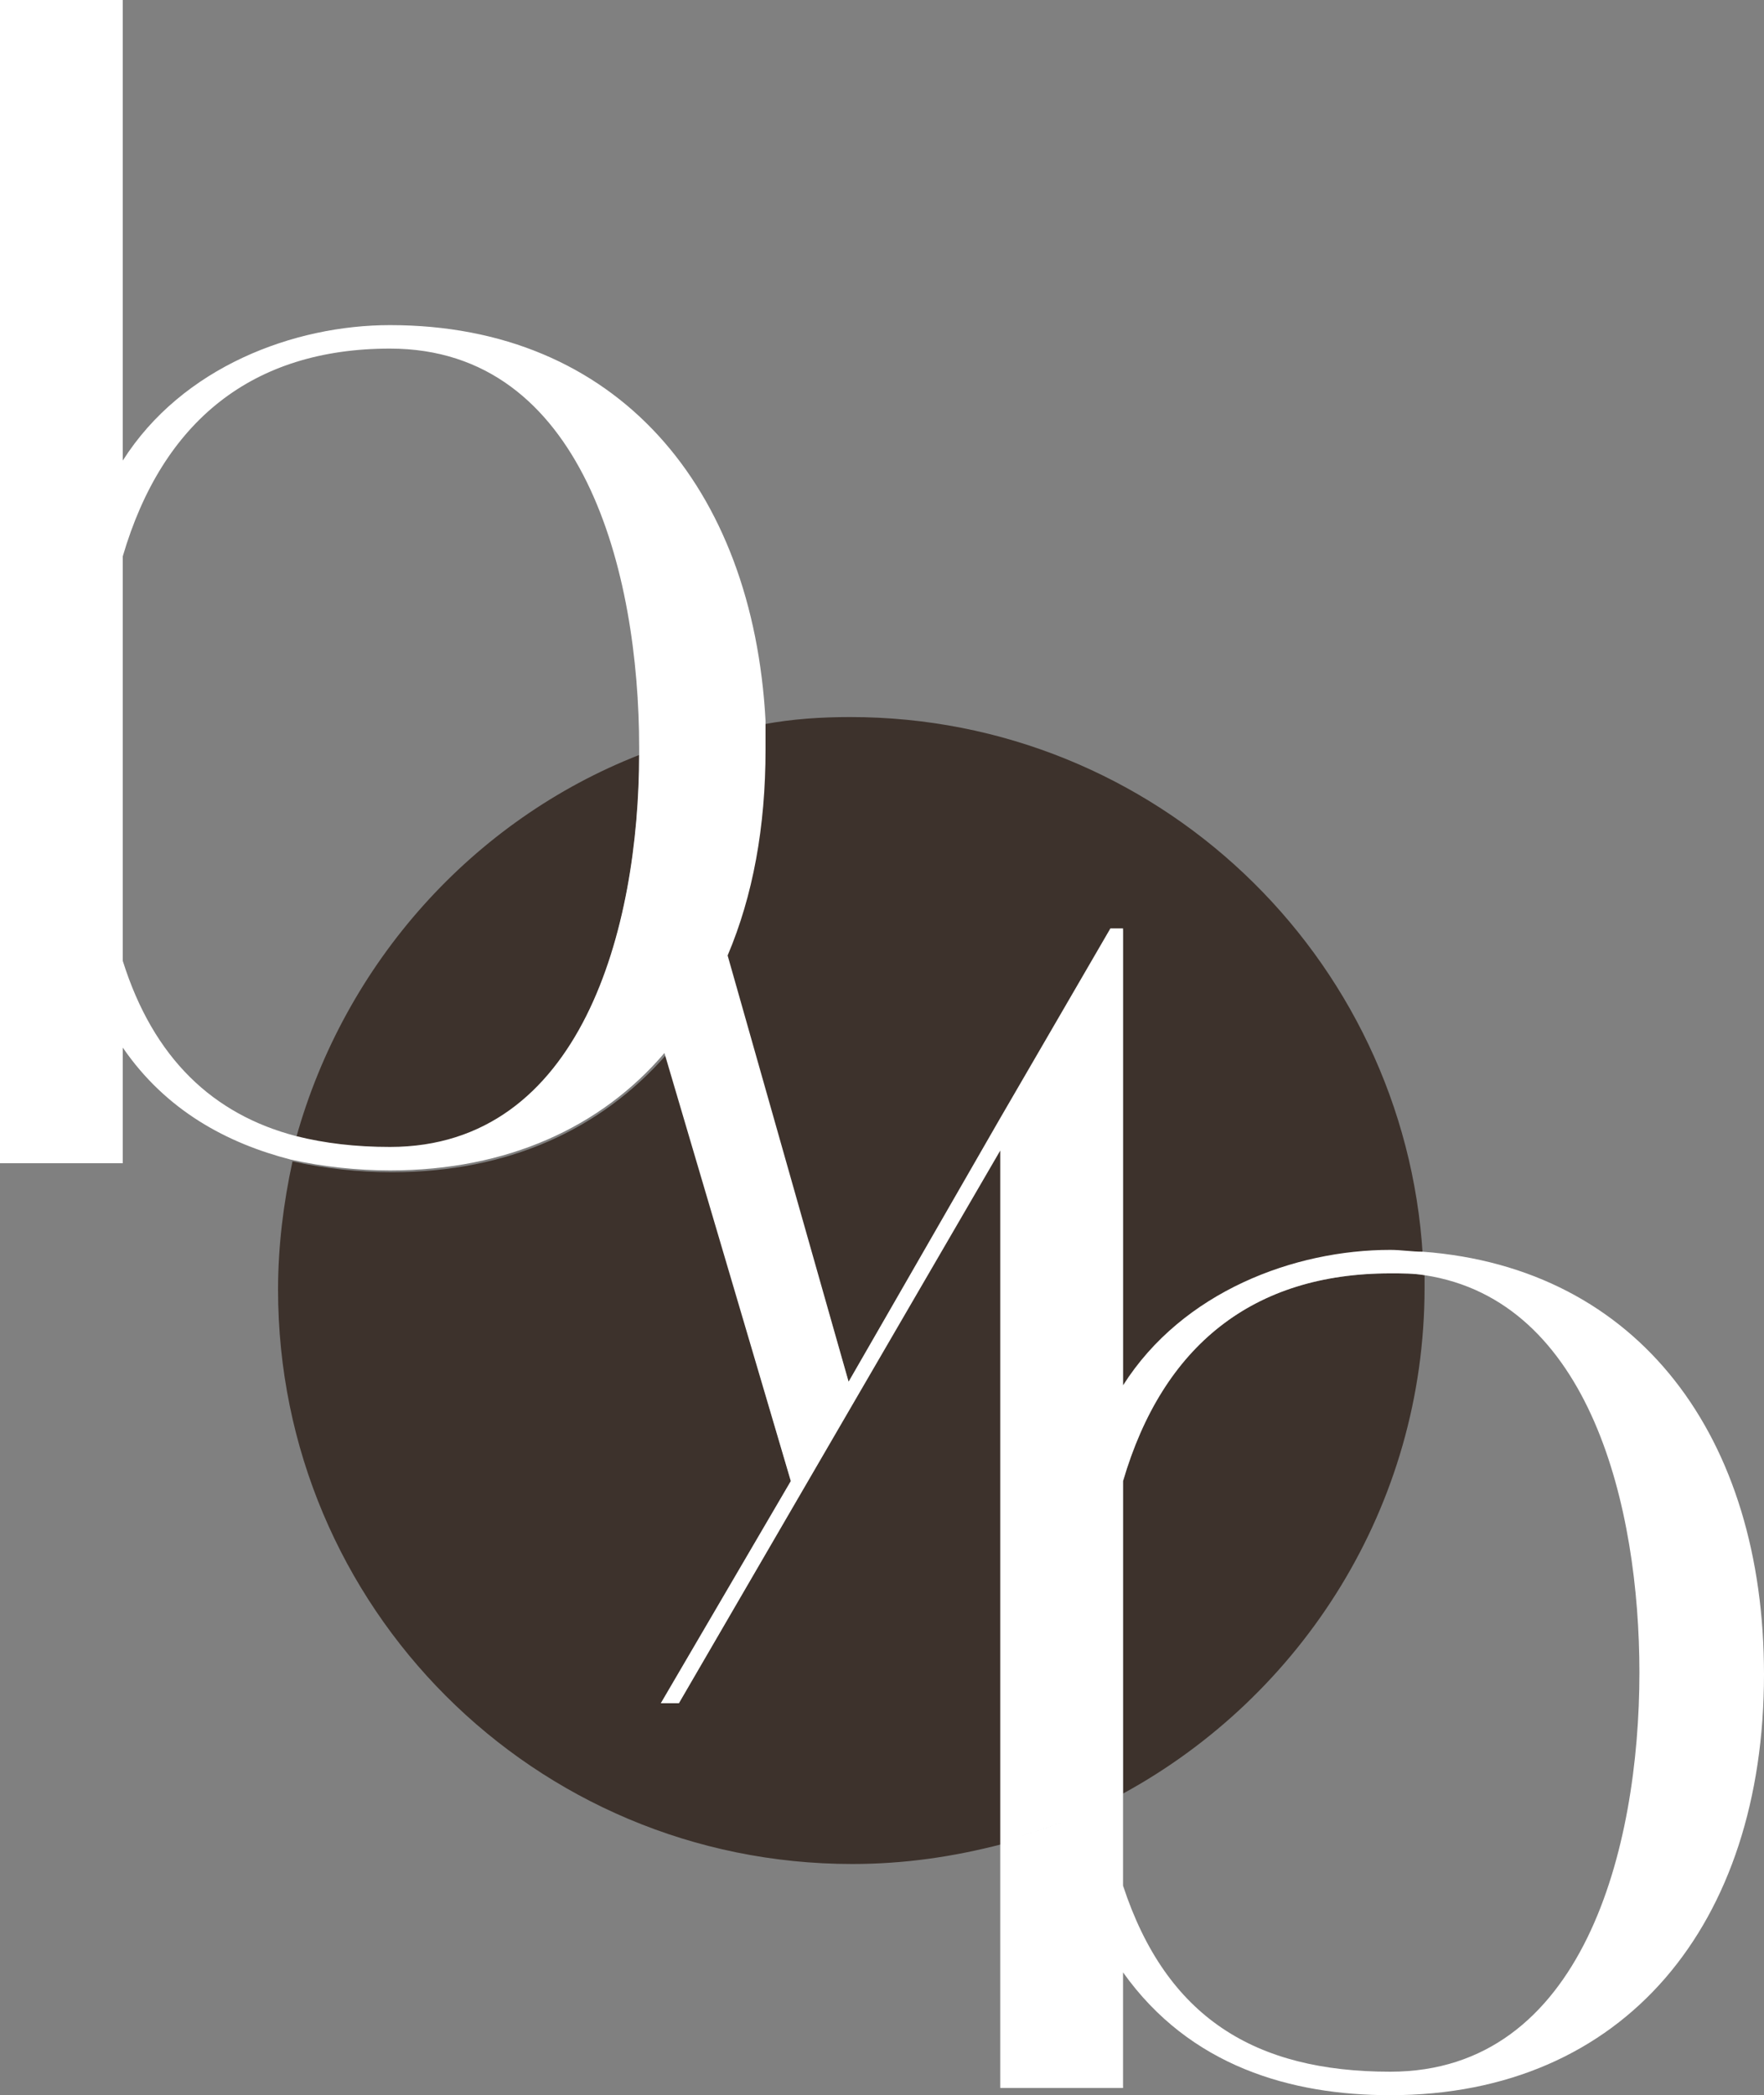
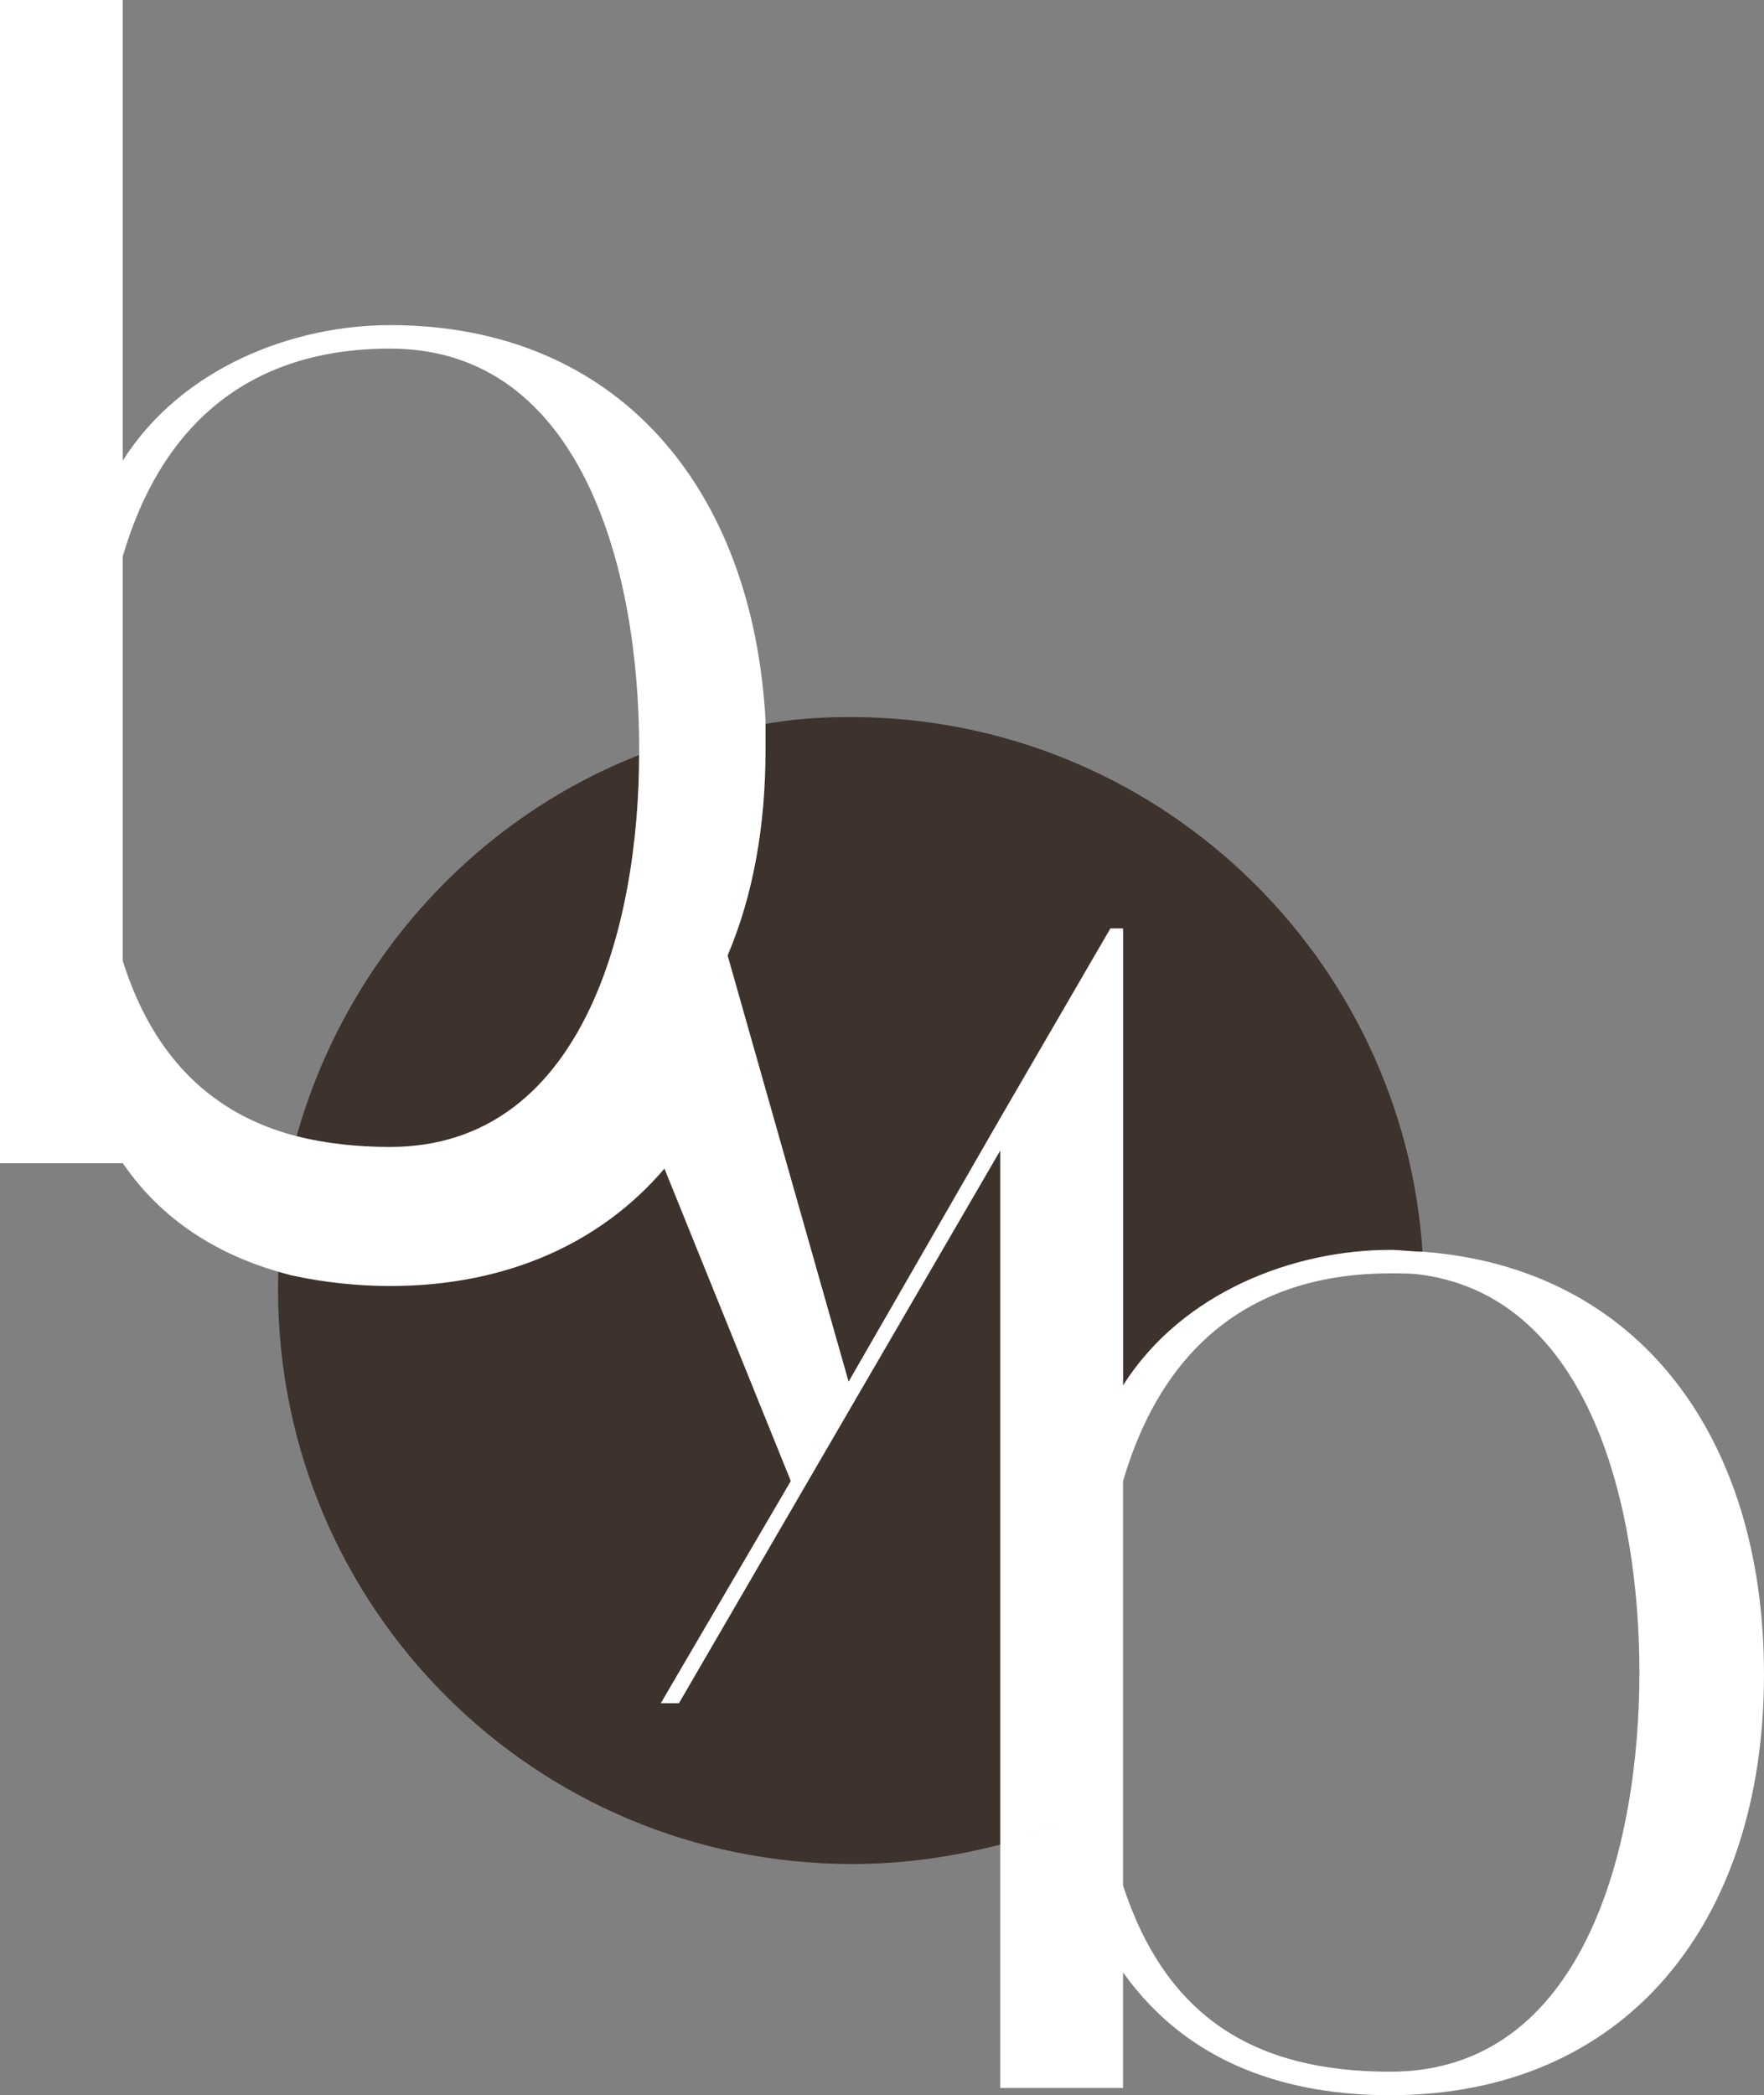
<svg xmlns="http://www.w3.org/2000/svg" version="1.1" id="Layer_1" x="0px" y="0px" viewBox="0 0 97.7 116" enable-background="new 0 0 97.7 116" xml:space="preserve">
  <rect x="0" y="0" width="97.7" height="116" fill="#808080" stroke="none" />
  <g>
    <g>
-       <path fill="#3D322C" d="M62.2,82v17.3c9.9-5.4,16.7-15.9,16.7-28c0-0.2,0-0.4,0-0.7c-0.6-0.1-1.2-0.1-1.9-0.1    C69.4,70.5,64.4,74.5,62.2,82z" />
      <path fill="#3D322C" d="M42.3,41.5c0,4.3-0.7,8.1-2.1,11.4L47,76.5l8.4-14.5l6.1-10.5h0.7v0.5v24.9c3.3-5.2,9.5-7.5,14.8-7.5    c0.6,0,1.2,0,1.8,0.1c-1-16.6-14.8-29.8-31.7-29.8c-1.6,0-3.2,0.1-4.8,0.4C42.3,40.4,42.3,41,42.3,41.5z" />
      <path fill="#3D322C" d="M35.4,41.8c-9.2,3.6-16.3,11.5-19,21.2c1.6,0.4,3.3,0.6,5.2,0.6C32.2,63.5,35.4,51.4,35.4,41.8z" />
      <path fill="#3D322C" d="M55.4,63.6L37.6,94.3h-1L43.8,82l-6.9-23.6c-3.6,4.1-8.7,6.5-15.2,6.5c-1.8,0-3.7-0.2-5.5-0.6    c-0.5,2.3-0.8,4.7-0.8,7.1c0,17.6,14.2,31.8,31.8,31.8c2.9,0,5.6-0.4,8.3-1.1V63.6z" />
    </g>
-     <path fill="#FFFFFF" d="M78.8,69.3c-0.6,0-1.2-0.1-1.8-0.1c-5.3,0-11.5,2.3-14.8,7.5V51.9v-0.5h-0.7l-6.1,10.5L47,76.5l-6.7-23.6   c1.4-3.3,2.1-7.1,2.1-11.4c0-0.5,0-1.1,0-1.6C41.7,27,34.2,18,21.6,18c-5.3,0-11.5,2.3-14.8,7.5V0H0v64.4h6.8V58   c2.4,3.5,5.8,5.3,9.3,6.2c1.8,0.4,3.7,0.6,5.5,0.6c6.5,0,11.7-2.4,15.2-6.5L43.8,82l-7.2,12.3h1l17.8-30.6V102   c1.8-0.5,3.5-1.1,5.2-1.9c-1.7,0.8-3.4,1.4-5.2,1.9v13.6h6.8v-6.4c3.7,5.2,9.3,6.8,14.8,6.8c13,0,20.7-9.5,20.7-23.3   C97.7,79.6,90.8,70.2,78.8,69.3z M21.6,63.5c-1.9,0-3.6-0.2-5.2-0.6c-4.6-1.2-7.9-4.3-9.6-9.7V30.8C9,23.3,14,19.3,21.6,19.3   c10.7,0,13.8,12.4,13.8,22.1c0,0.1,0,0.2,0,0.3l0,0C35.4,51.4,32.2,63.5,21.6,63.5z M77,114.7c-7.5,0-12.4-3-14.8-10.3v-5.1V82   c2.2-7.5,7.2-11.5,14.8-11.5c0.7,0,1.3,0,1.9,0.1c9.2,1.4,11.9,12.9,11.9,22C90.8,102.3,87.7,114.7,77,114.7z" />
+     <path fill="#FFFFFF" d="M78.8,69.3c-0.6,0-1.2-0.1-1.8-0.1c-5.3,0-11.5,2.3-14.8,7.5V51.9v-0.5h-0.7l-6.1,10.5L47,76.5l-6.7-23.6   c1.4-3.3,2.1-7.1,2.1-11.4c0-0.5,0-1.1,0-1.6C41.7,27,34.2,18,21.6,18c-5.3,0-11.5,2.3-14.8,7.5V0H0v64.4h6.8c2.4,3.5,5.8,5.3,9.3,6.2c1.8,0.4,3.7,0.6,5.5,0.6c6.5,0,11.7-2.4,15.2-6.5L43.8,82l-7.2,12.3h1l17.8-30.6V102   c1.8-0.5,3.5-1.1,5.2-1.9c-1.7,0.8-3.4,1.4-5.2,1.9v13.6h6.8v-6.4c3.7,5.2,9.3,6.8,14.8,6.8c13,0,20.7-9.5,20.7-23.3   C97.7,79.6,90.8,70.2,78.8,69.3z M21.6,63.5c-1.9,0-3.6-0.2-5.2-0.6c-4.6-1.2-7.9-4.3-9.6-9.7V30.8C9,23.3,14,19.3,21.6,19.3   c10.7,0,13.8,12.4,13.8,22.1c0,0.1,0,0.2,0,0.3l0,0C35.4,51.4,32.2,63.5,21.6,63.5z M77,114.7c-7.5,0-12.4-3-14.8-10.3v-5.1V82   c2.2-7.5,7.2-11.5,14.8-11.5c0.7,0,1.3,0,1.9,0.1c9.2,1.4,11.9,12.9,11.9,22C90.8,102.3,87.7,114.7,77,114.7z" />
  </g>
</svg>